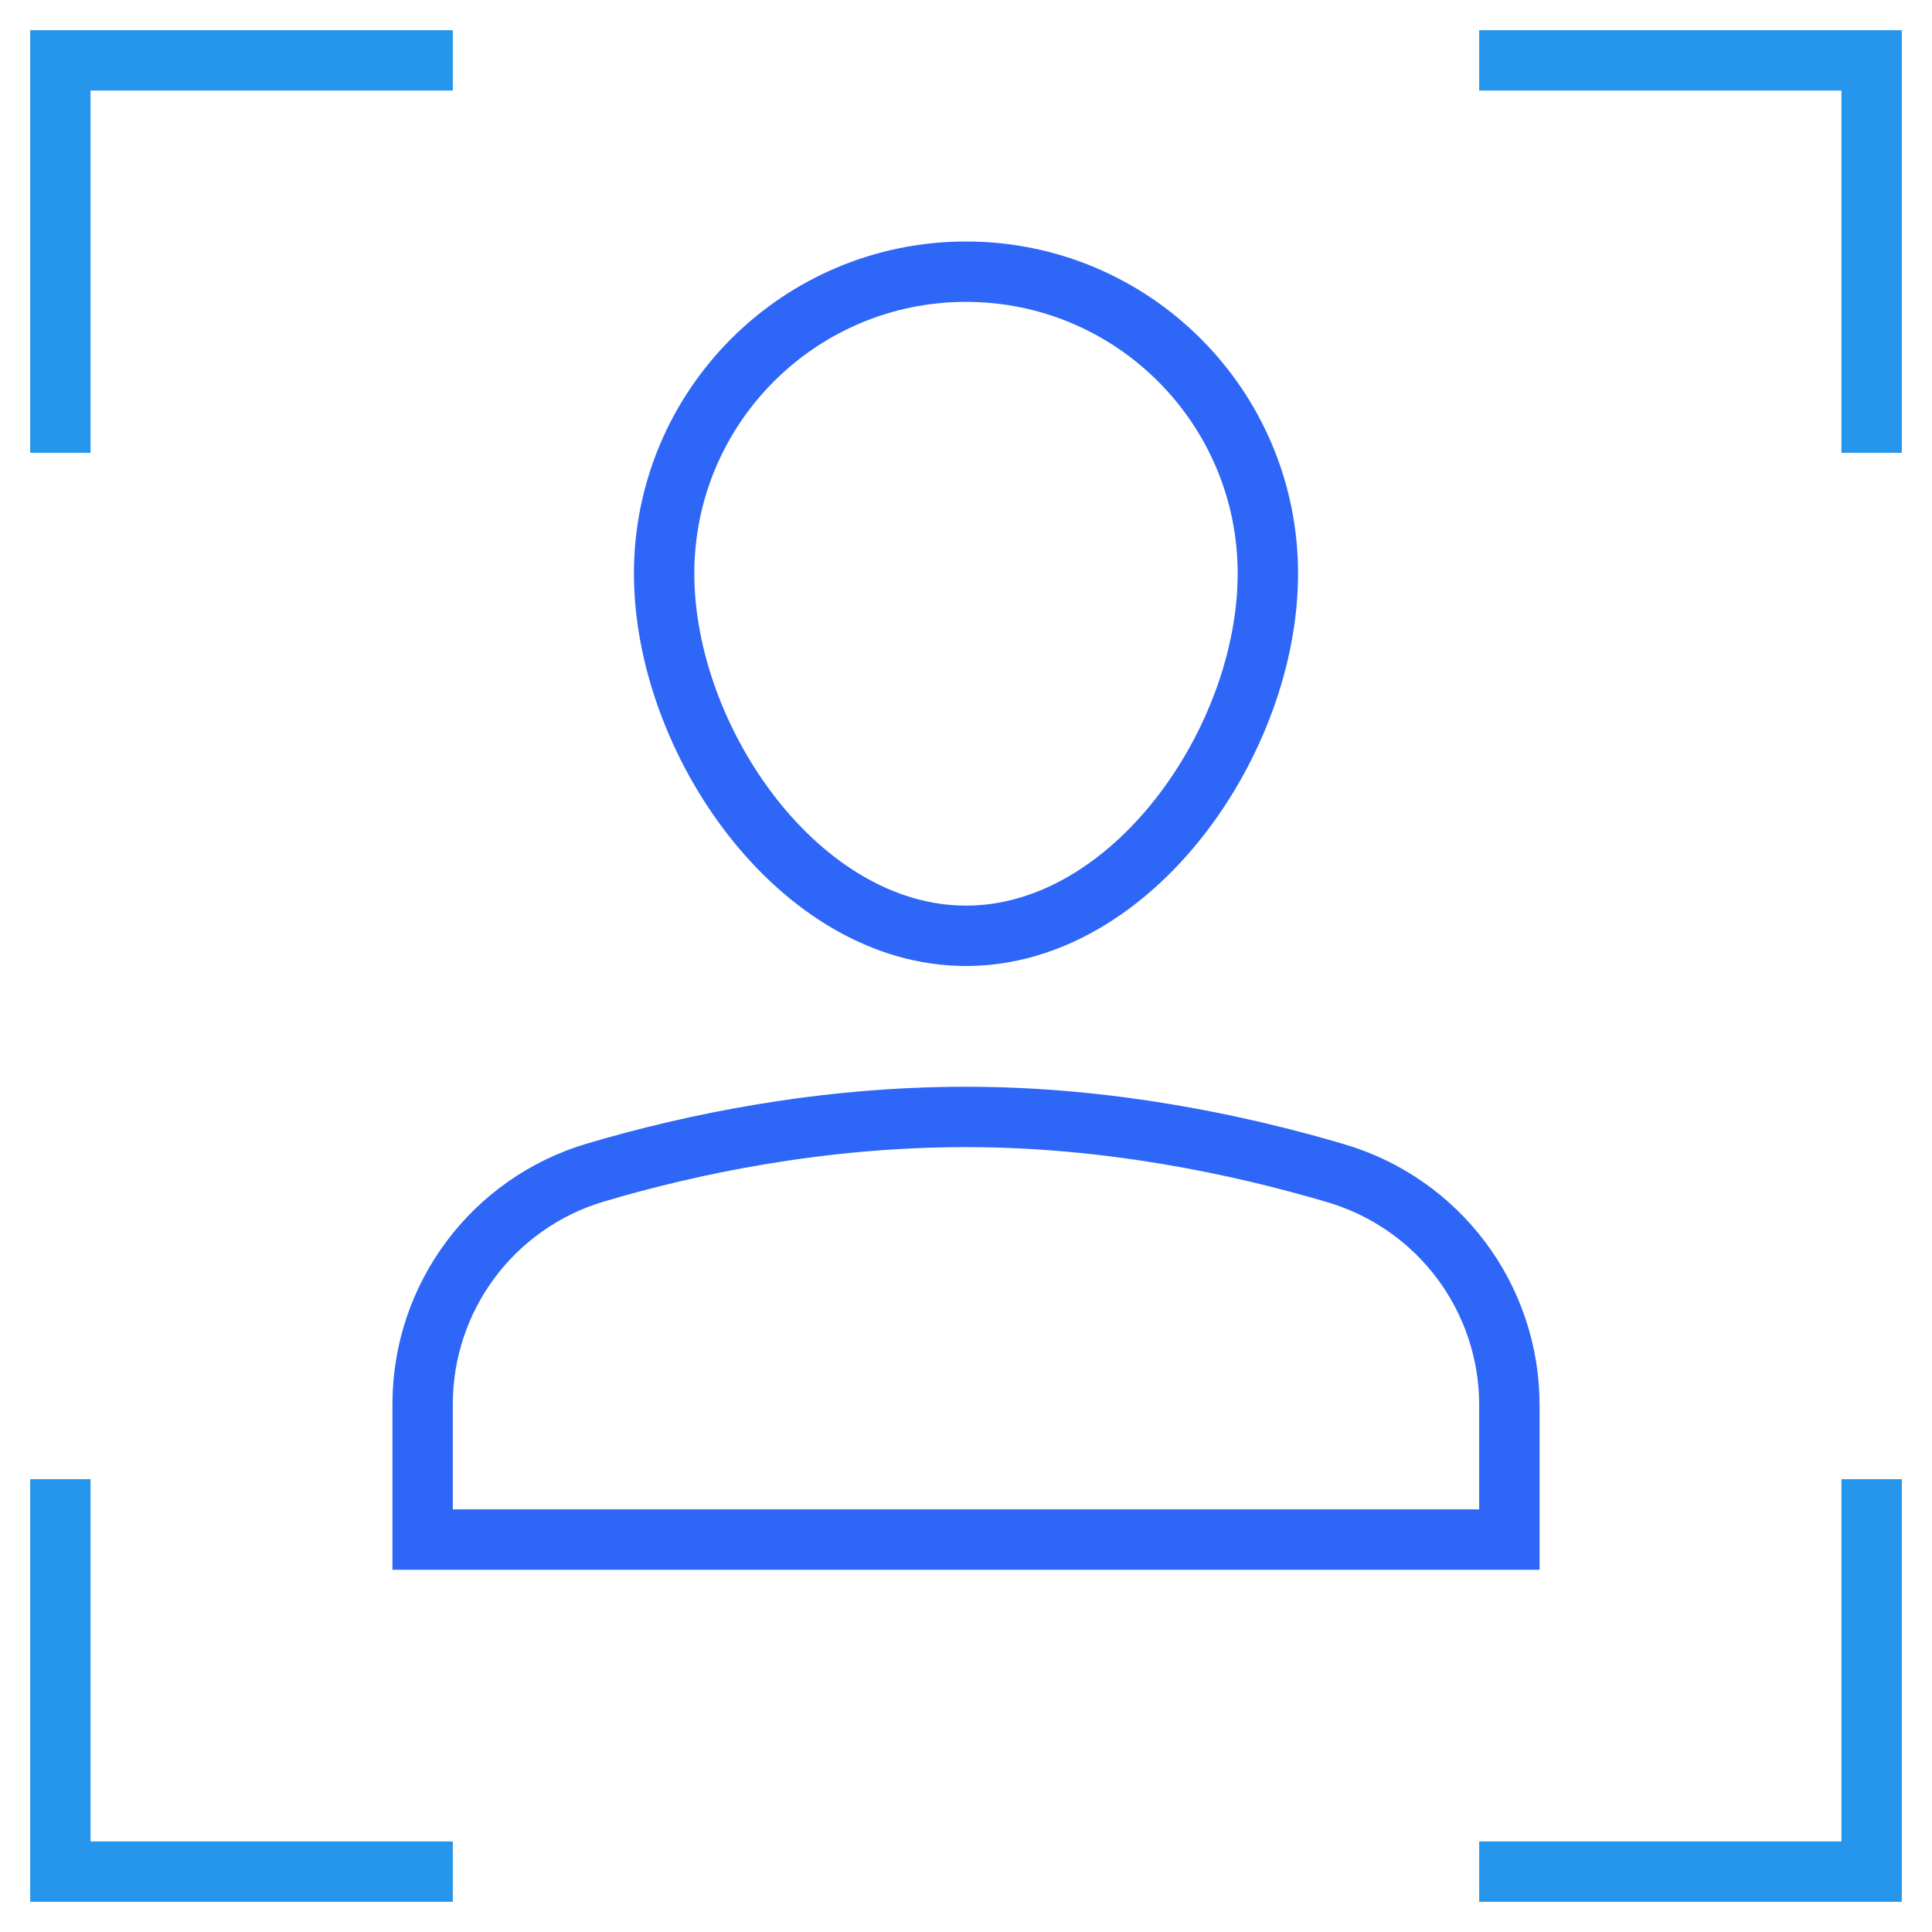
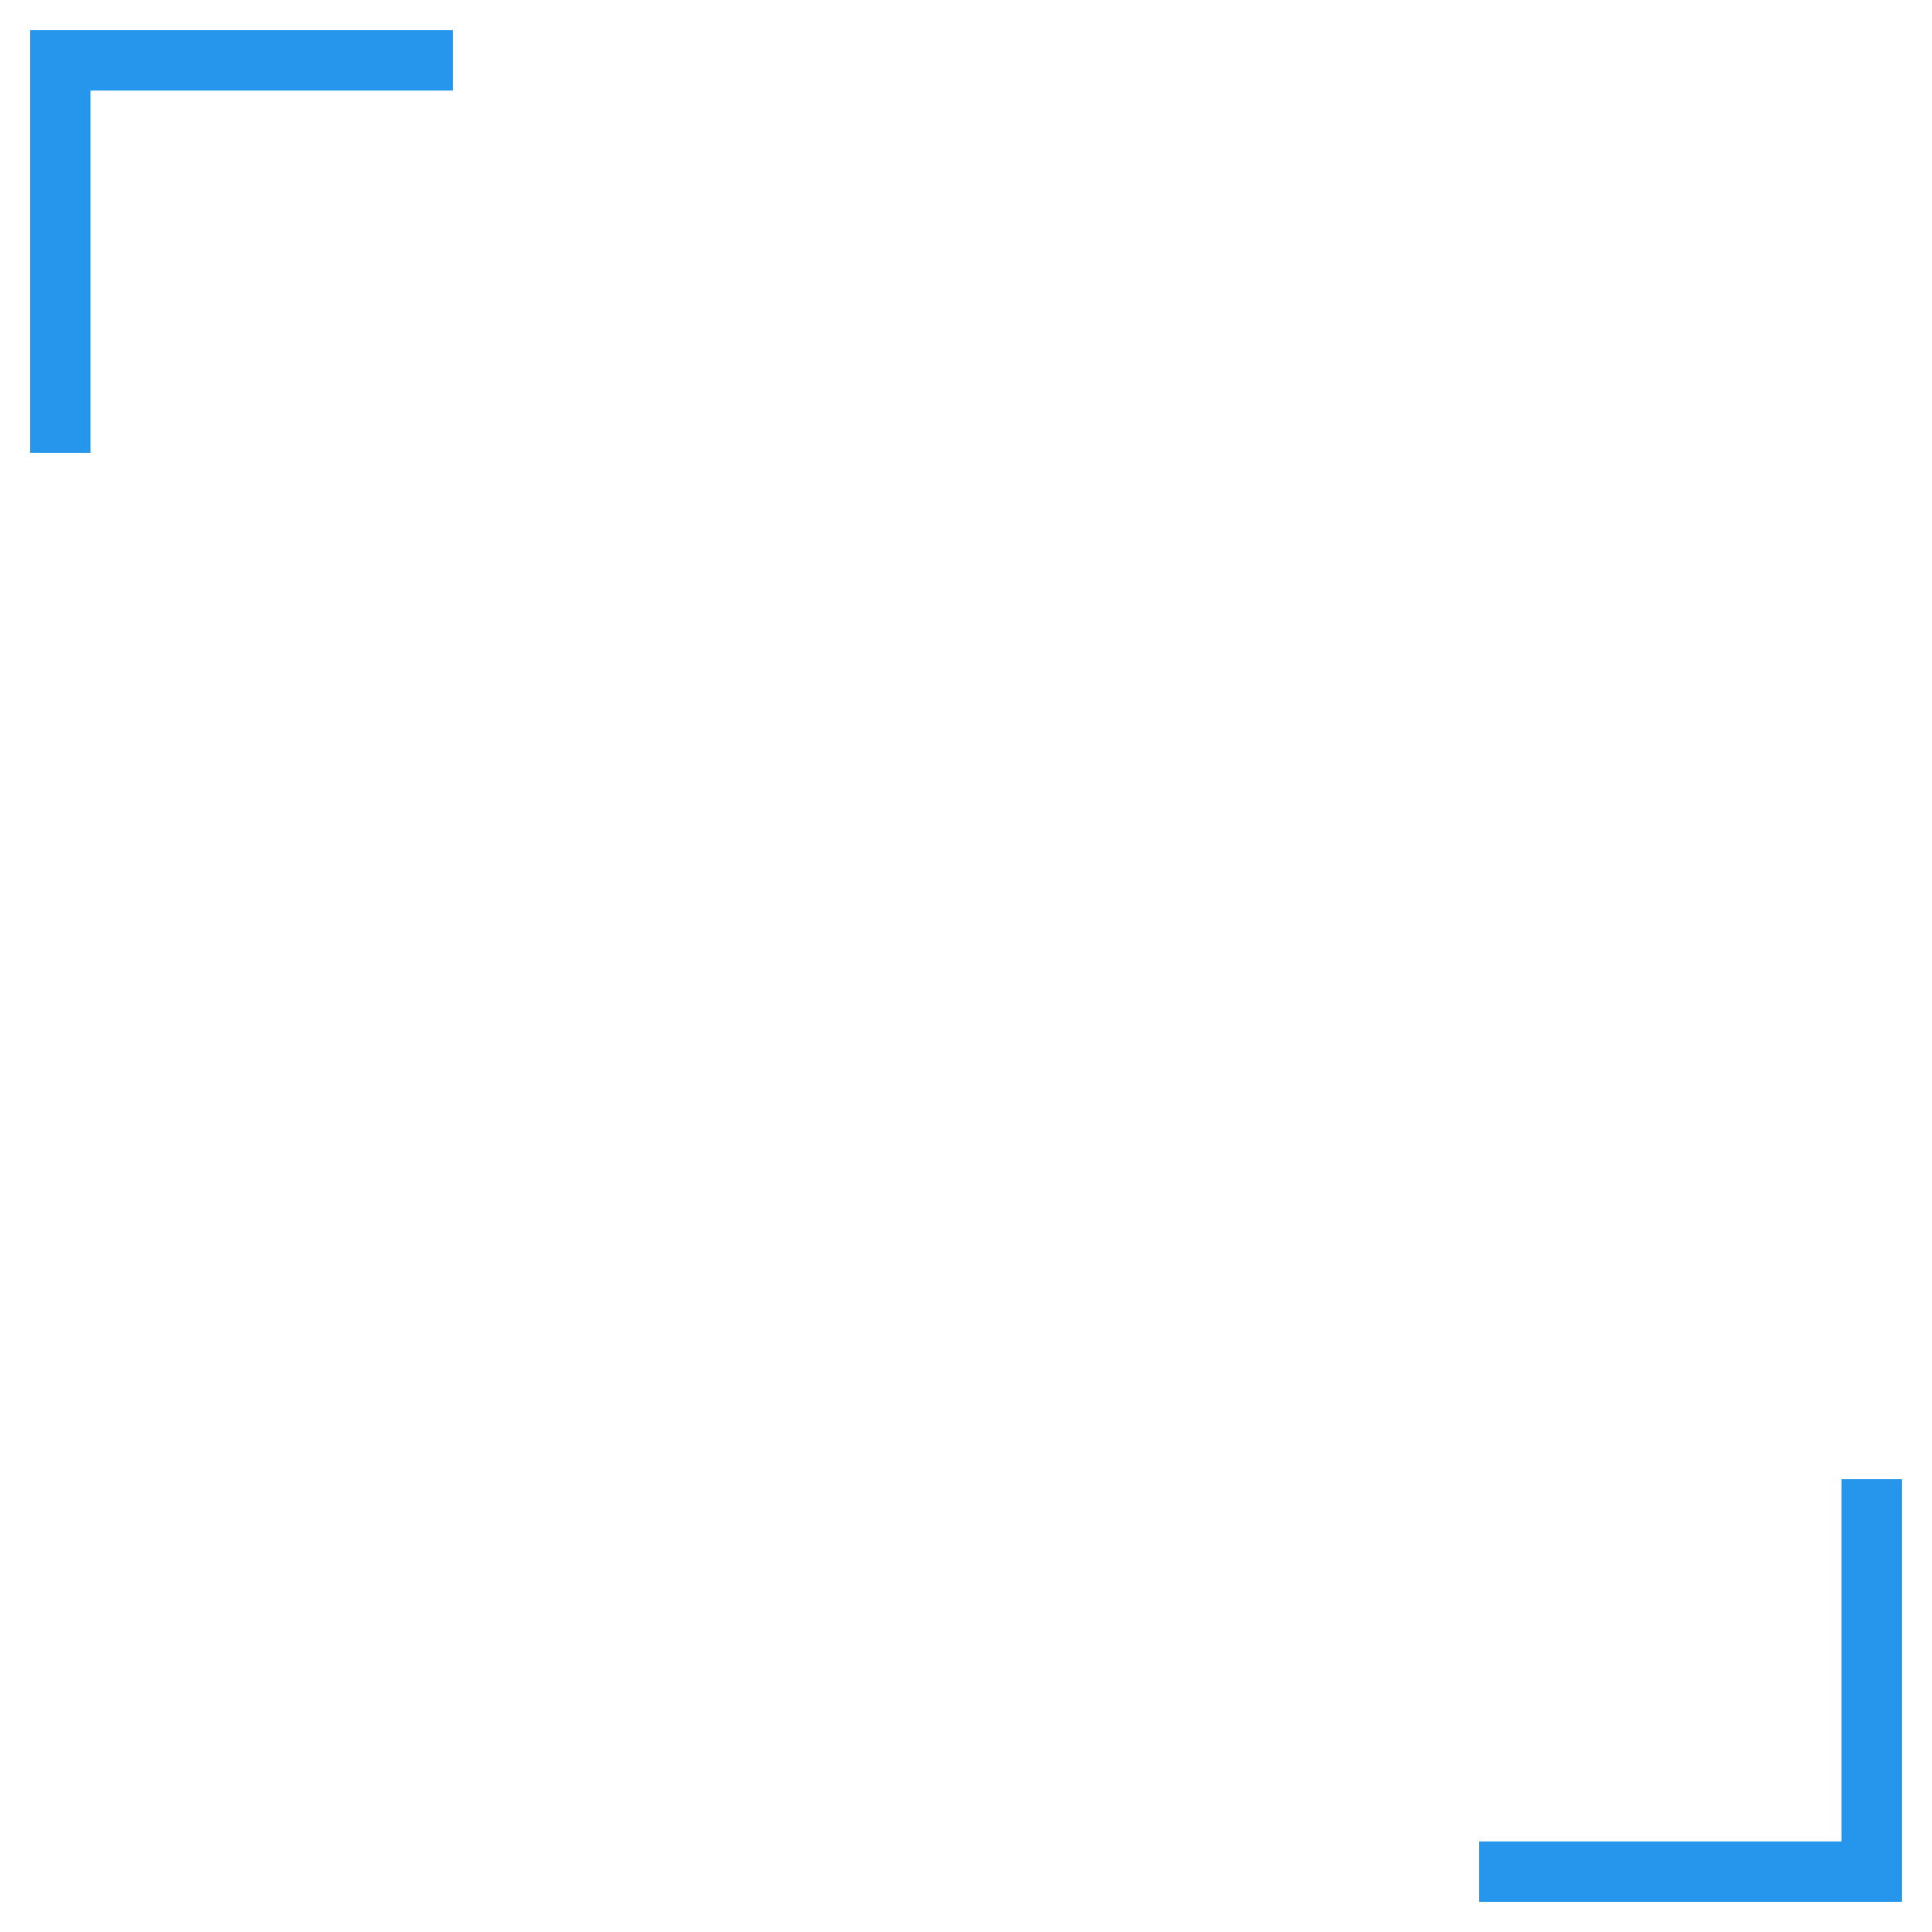
<svg xmlns="http://www.w3.org/2000/svg" width="64" height="64" viewBox="0 0 64 64" fill="none">
-   <path d="M50 51H14V46.517C14 42.967 16.328 39.848 19.733 38.84C22.92 37.896 27.208 37 32 37C36.713 37 41.027 37.911 44.25 38.864C47.661 39.872 50 42.989 50 46.546V51Z" stroke="#2E66F7" stroke-width="2" stroke-miterlimit="10" stroke-linecap="square" />
-   <path d="M22 19C22 13.477 26.477 9 32 9C37.523 9 42 13.477 42 19C42 24.523 37.523 31 32 31C26.477 31 22 24.523 22 19Z" stroke="#2E66F7" stroke-width="2" stroke-miterlimit="10" stroke-linecap="square" />
  <path d="M2 14V2H14" stroke="#2696EC" stroke-width="2" stroke-miterlimit="10" stroke-linecap="square" />
-   <path d="M50 2H62V14" stroke="#2696EC" stroke-width="2" stroke-miterlimit="10" stroke-linecap="square" />
-   <path d="M2 50V62H14" stroke="#2696EC" stroke-width="2" stroke-miterlimit="10" stroke-linecap="square" />
  <path d="M50 62H62V50" stroke="#2696EC" stroke-width="2" stroke-miterlimit="10" stroke-linecap="square" />
</svg>